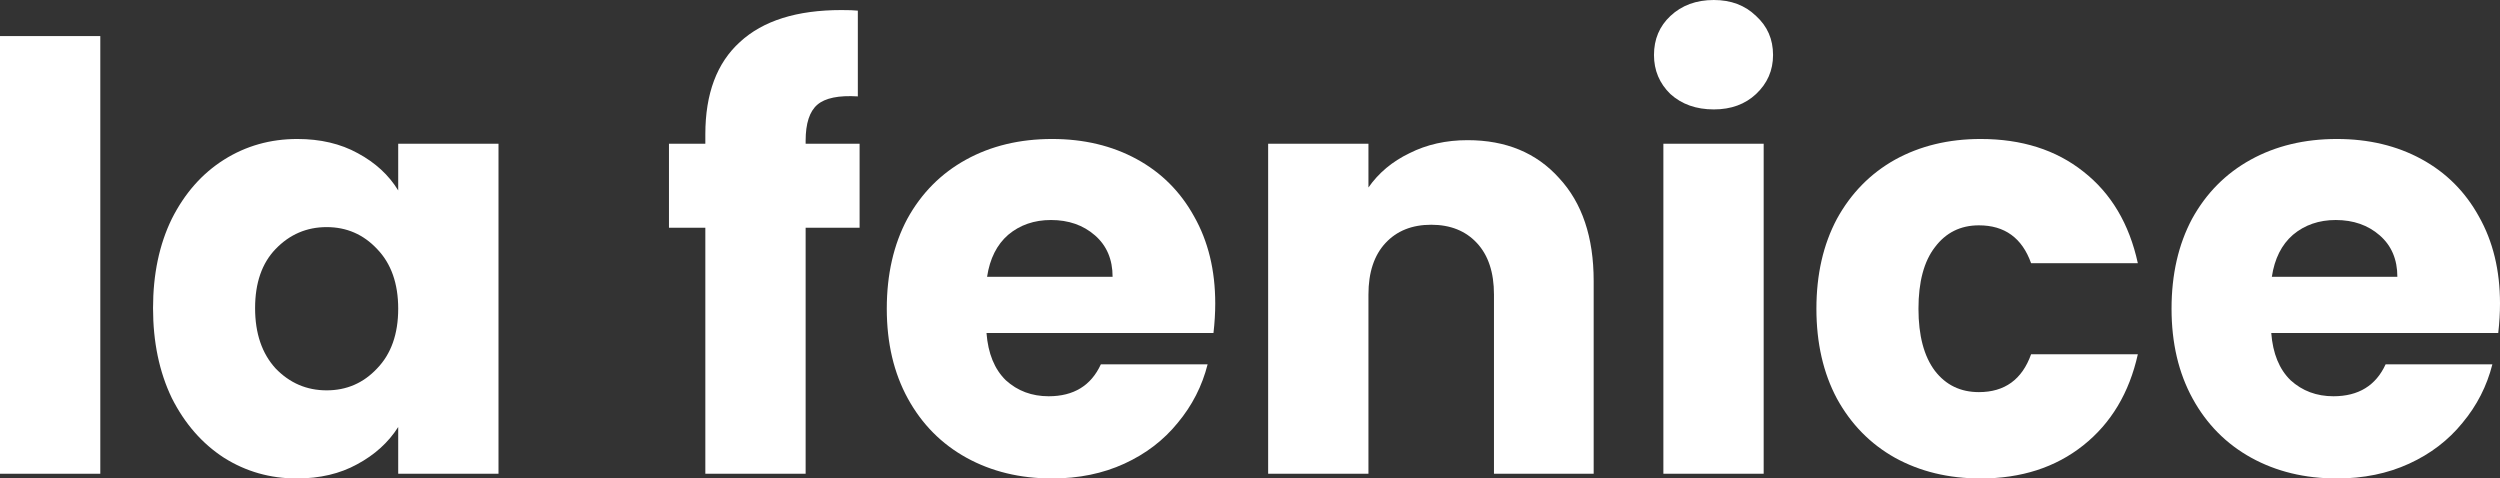
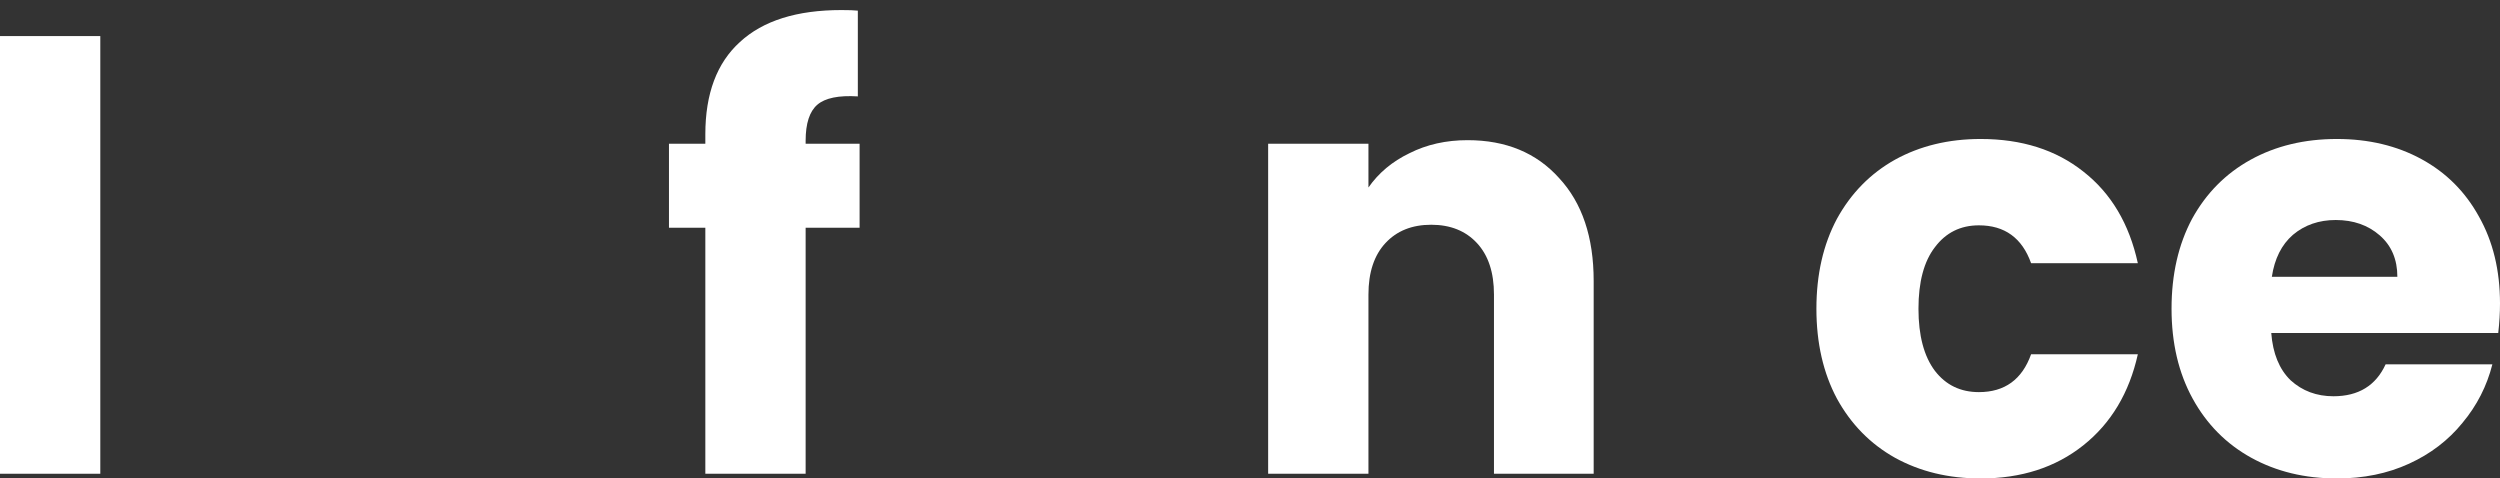
<svg xmlns="http://www.w3.org/2000/svg" width="209" height="40" viewBox="0 0 209 40" fill="none">
  <rect x="0" y="0" width="209" height="40" fill="#333333" stroke="none" />
  <path d="M8.385 3.016V39.605H0V3.016H8.385Z" fill="white" />
-   <path d="M12.794 25.76C12.794 22.925 13.317 20.437 14.363 18.294C15.442 16.152 16.897 14.504 18.727 13.35C20.558 12.196 22.601 11.619 24.857 11.619C26.785 11.619 28.469 12.015 29.907 12.806C31.378 13.597 32.506 14.635 33.29 15.921V12.015H41.675V39.605H33.29V35.698C32.473 36.984 31.329 38.022 29.858 38.813C28.42 39.605 26.736 40 24.808 40C22.585 40 20.558 39.423 18.727 38.27C16.897 37.083 15.442 35.418 14.363 33.276C13.317 31.1 12.794 28.595 12.794 25.76ZM33.29 25.81C33.29 23.7 32.702 22.035 31.525 20.816C30.381 19.596 28.975 18.986 27.308 18.986C25.641 18.986 24.219 19.596 23.042 20.816C21.898 22.003 21.326 23.651 21.326 25.76C21.326 27.87 21.898 29.551 23.042 30.803C24.219 32.023 25.641 32.633 27.308 32.633C28.975 32.633 30.381 32.023 31.525 30.803C32.702 29.584 33.29 27.919 33.29 25.81Z" fill="white" />
  <path d="M71.862 19.036H67.351V39.605H58.966V19.036H55.926V12.015H58.966V11.224C58.966 7.829 59.93 5.258 61.859 3.511C63.788 1.731 66.615 0.841 70.342 0.841C70.963 0.841 71.421 0.857 71.715 0.89V8.059C70.113 7.96 68.985 8.191 68.332 8.752C67.678 9.312 67.351 10.317 67.351 11.768V12.015H71.862V19.036Z" fill="white" />
-   <path d="M101.594 25.365C101.594 26.156 101.545 26.98 101.447 27.837H82.471C82.601 29.551 83.141 30.869 84.089 31.792C85.069 32.682 86.263 33.127 87.668 33.127C89.76 33.127 91.215 32.237 92.032 30.457H100.957C100.499 32.27 99.665 33.902 98.456 35.352C97.279 36.803 95.792 37.94 93.994 38.764C92.196 39.588 90.185 40 87.962 40C85.282 40 82.896 39.423 80.803 38.27C78.711 37.116 77.077 35.468 75.9 33.325C74.723 31.183 74.135 28.677 74.135 25.81C74.135 22.942 74.707 20.437 75.851 18.294C77.028 16.152 78.662 14.504 80.754 13.35C82.847 12.196 85.249 11.619 87.962 11.619C90.61 11.619 92.964 12.18 95.023 13.3C97.083 14.421 98.685 16.02 99.829 18.096C101.006 20.173 101.594 22.596 101.594 25.365ZM93.013 23.14C93.013 21.689 92.523 20.536 91.542 19.679C90.561 18.822 89.335 18.393 87.864 18.393C86.459 18.393 85.266 18.805 84.285 19.629C83.337 20.453 82.749 21.623 82.52 23.14H93.013Z" fill="white" />
  <path d="M122.689 11.718C125.893 11.718 128.442 12.773 130.338 14.883C132.267 16.959 133.231 19.827 133.231 23.486V39.605H124.896V24.623C124.896 22.777 124.422 21.343 123.474 20.321C122.526 19.299 121.251 18.789 119.649 18.789C118.047 18.789 116.772 19.299 115.824 20.321C114.876 21.343 114.402 22.777 114.402 24.623V39.605H106.017V12.015H114.402V15.674C115.252 14.454 116.396 13.498 117.835 12.806C119.273 12.081 120.891 11.718 122.689 11.718Z" fill="white" />
-   <path d="M143.275 9.147C141.804 9.147 140.594 8.719 139.646 7.862C138.731 6.972 138.273 5.884 138.273 4.598C138.273 3.28 138.731 2.192 139.646 1.335C140.594 0.445 141.804 0 143.275 0C144.713 0 145.89 0.445 146.805 1.335C147.753 2.192 148.227 3.28 148.227 4.598C148.227 5.884 147.753 6.972 146.805 7.862C145.89 8.719 144.713 9.147 143.275 9.147ZM147.443 12.015V39.605H139.058V12.015H147.443Z" fill="white" />
  <path d="M151.852 25.81C151.852 22.942 152.424 20.437 153.568 18.294C154.745 16.152 156.363 14.504 158.423 13.35C160.515 12.196 162.901 11.619 165.582 11.619C169.014 11.619 171.874 12.526 174.163 14.339C176.484 16.152 178.004 18.706 178.723 22.003H169.799C169.047 19.893 167.592 18.838 165.435 18.838C163.898 18.838 162.672 19.448 161.757 20.668C160.842 21.854 160.384 23.568 160.384 25.81C160.384 28.051 160.842 29.782 161.757 31.001C162.672 32.188 163.898 32.781 165.435 32.781C167.592 32.781 169.047 31.726 169.799 29.617H178.723C178.004 32.847 176.484 35.385 174.163 37.231C171.842 39.077 168.981 40 165.582 40C162.901 40 160.515 39.423 158.423 38.27C156.363 37.116 154.745 35.468 153.568 33.325C152.424 31.183 151.852 28.677 151.852 25.81Z" fill="white" />
  <path d="M209 25.365C209 26.156 208.951 26.98 208.853 27.837H189.877C190.007 29.551 190.547 30.869 191.495 31.792C192.475 32.682 193.669 33.127 195.074 33.127C197.166 33.127 198.621 32.237 199.438 30.457H208.363C207.905 32.27 207.071 33.902 205.862 35.352C204.685 36.803 203.198 37.94 201.4 38.764C199.602 39.588 197.591 40 195.368 40C192.688 40 190.302 39.423 188.209 38.27C186.117 37.116 184.483 35.468 183.306 33.325C182.129 31.183 181.541 28.677 181.541 25.81C181.541 22.942 182.113 20.437 183.257 18.294C184.434 16.152 186.068 14.504 188.16 13.35C190.253 12.196 192.655 11.619 195.368 11.619C198.016 11.619 200.37 12.18 202.429 13.3C204.489 14.421 206.091 16.02 207.235 18.096C208.412 20.173 209 22.596 209 25.365ZM200.419 23.14C200.419 21.689 199.929 20.536 198.948 19.679C197.967 18.822 196.741 18.393 195.27 18.393C193.865 18.393 192.672 18.805 191.691 19.629C190.743 20.453 190.154 21.623 189.926 23.14H200.419Z" fill="white" />
</svg>